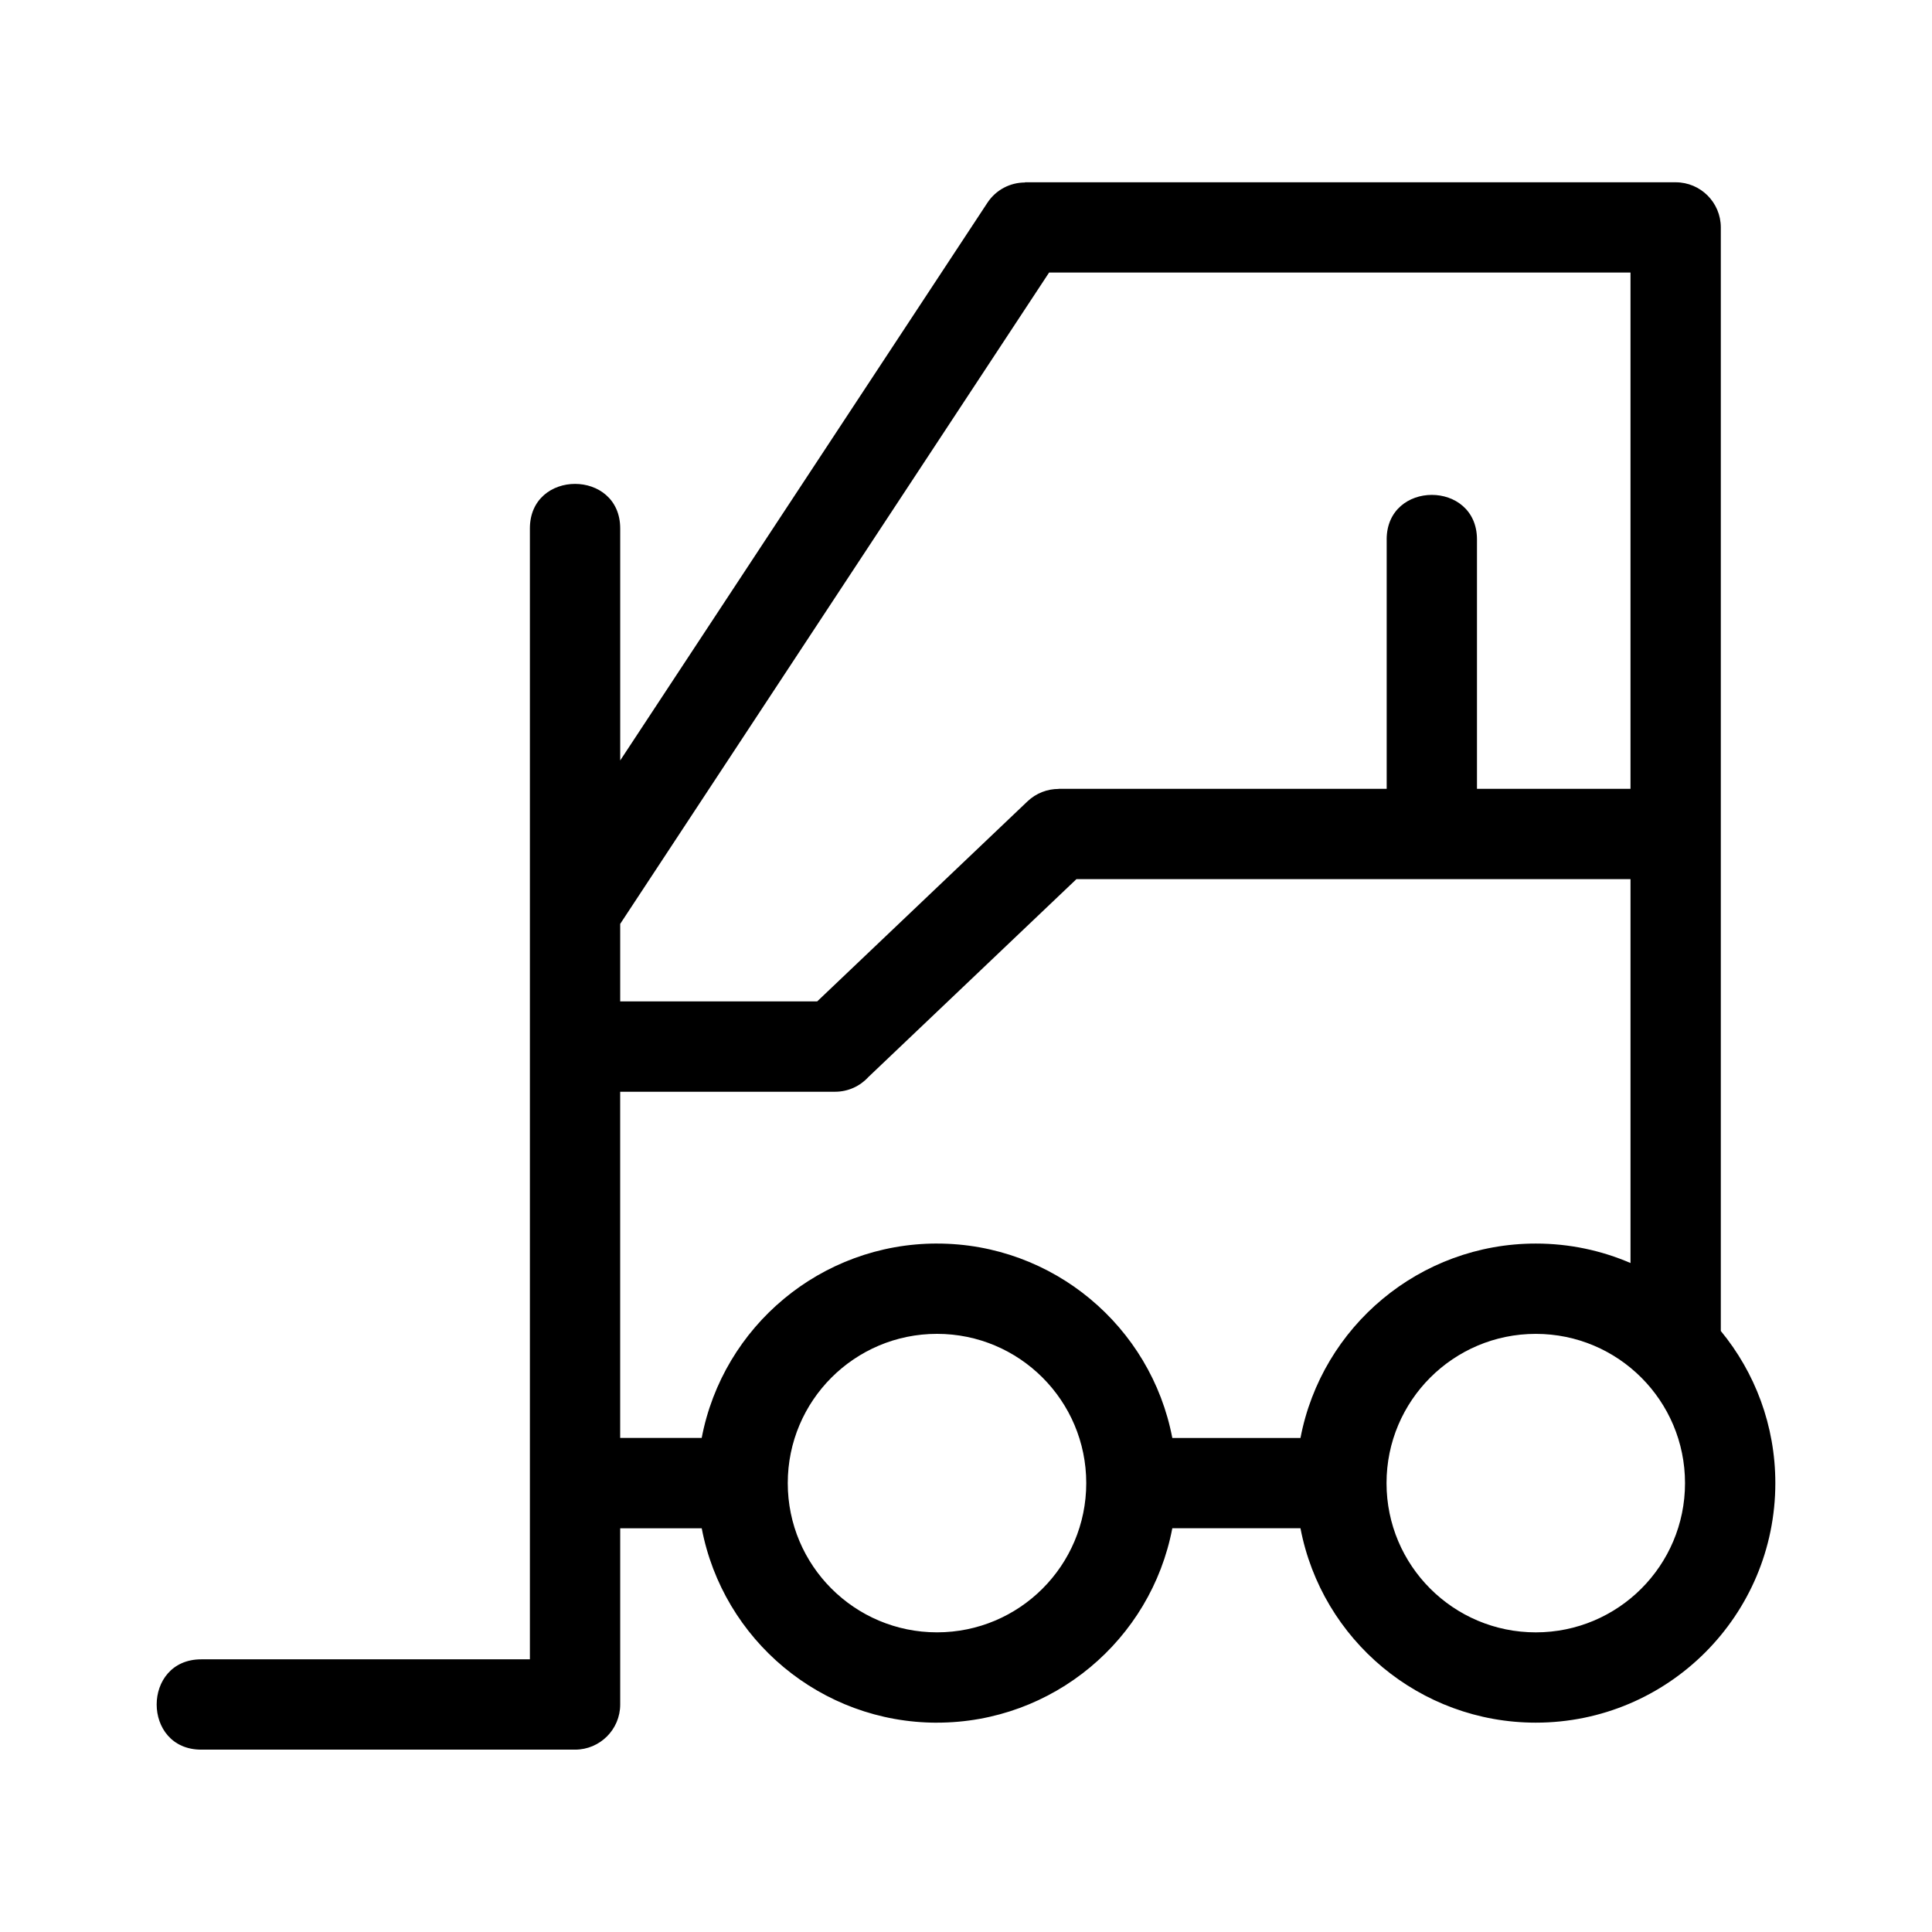
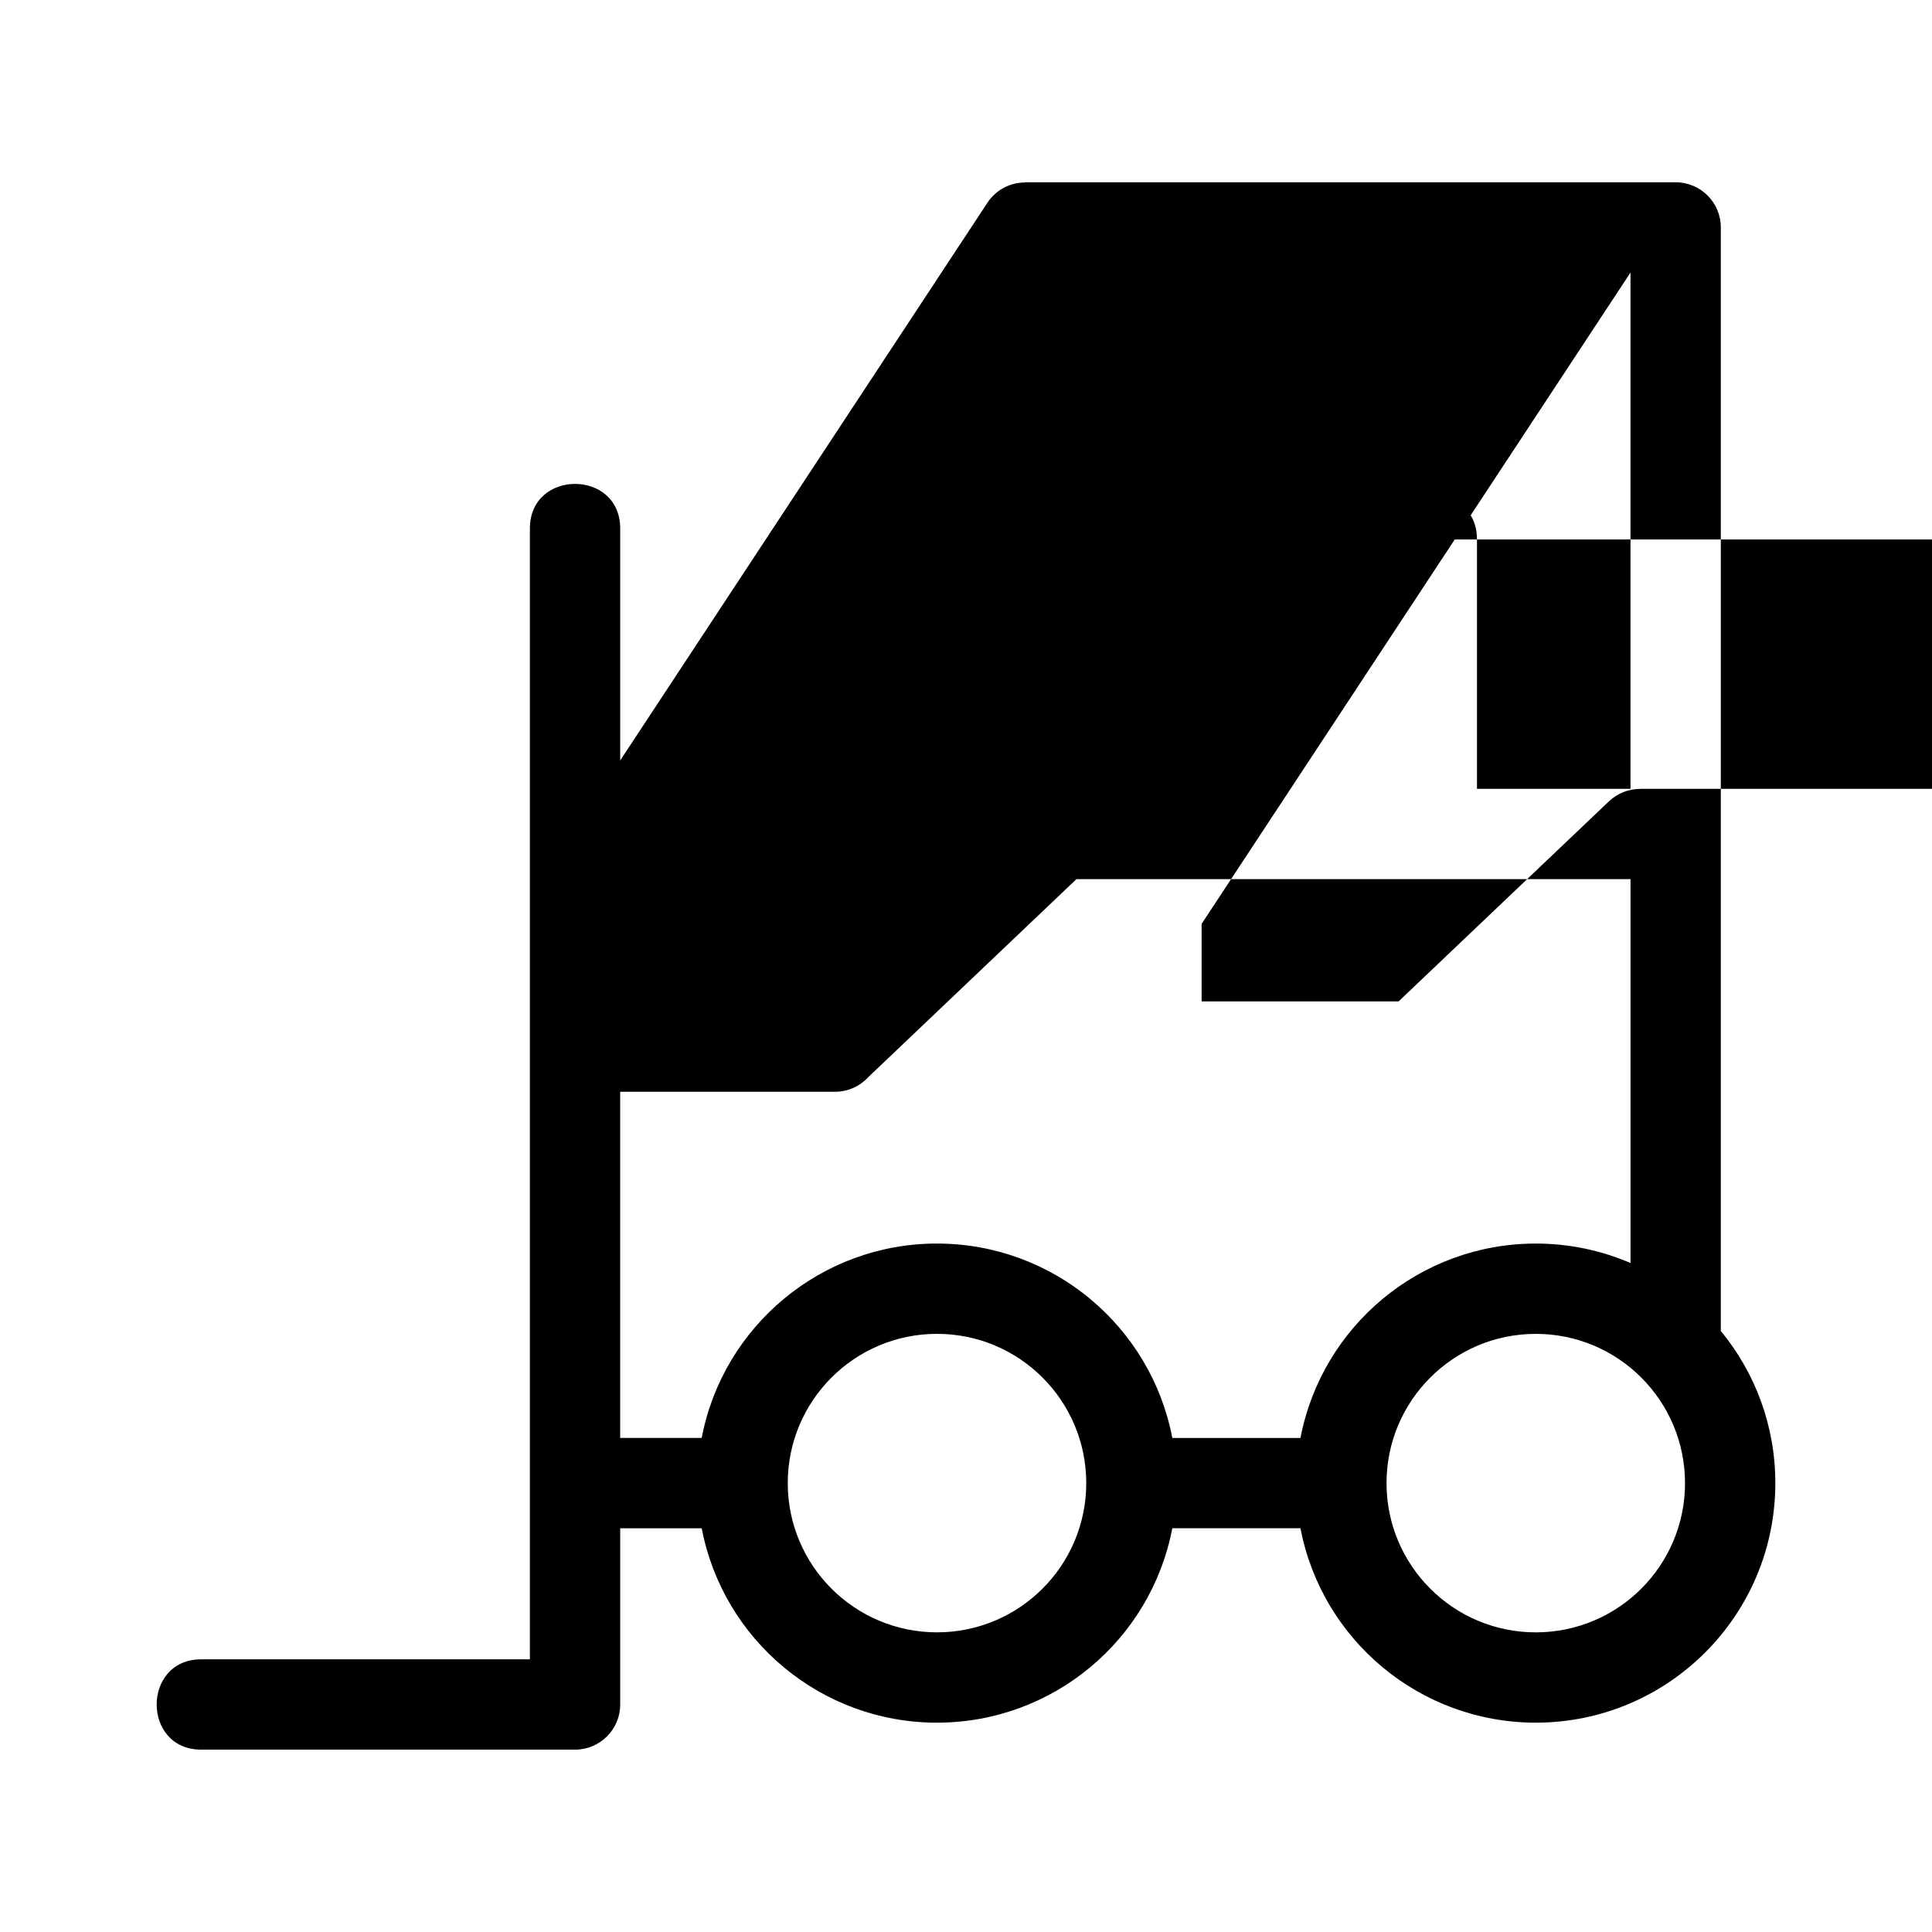
<svg xmlns="http://www.w3.org/2000/svg" fill="#000000" width="800px" height="800px" version="1.1" viewBox="144 144 512 512">
-   <path d="m392.32 600.53c-30.715 0-56.715-21.934-62.355-51.52h-21.605v46.699c0 6.609-5.363 11.965-11.965 11.965h-99.055c-15.758 0-15.758-23.934 0-23.934h87.086v-299.69c0-15.75 23.934-15.75 23.934 0v61.48l97.316-147.8c2.289-3.477 6.086-5.367 9.961-5.367v-0.055h172.43c6.606 0 11.965 5.356 11.965 11.965v292.45c9.027 10.961 14.449 25.004 14.449 40.32 0 35.055-28.426 63.48-63.48 63.48-30.723 0-56.715-21.934-62.363-51.52h-33.965c-5.641 29.586-31.641 51.52-62.355 51.52zm158.68-103.04c-21.844 0-39.555 17.707-39.555 39.555 0 21.844 17.707 39.547 39.555 39.547 21.844 0 39.547-17.703 39.547-39.547 0-21.832-17.691-39.555-39.547-39.555zm-158.68-23.934c30.715 0 56.715 21.934 62.355 51.52h33.965c5.648-29.586 31.641-51.52 62.363-51.52 8.914 0 17.398 1.84 25.098 5.16v-101.73h-146.84l-55.133 52.441c-2.191 2.398-5.336 3.898-8.836 3.898h-56.941v91.746h21.605c5.641-29.586 31.641-51.52 62.355-51.52zm119.16-186.59c0-15.75 23.934-15.75 23.934 0v66.086h40.684v-136.82h-154.08l-113.66 172.61v20.543h52.203l55.738-53.02c2.316-2.195 5.273-3.289 8.23-3.289v-0.031h86.957v-66.086zm-119.16 210.52c-21.844 0-39.555 17.707-39.555 39.555 0 21.844 17.707 39.547 39.555 39.547 21.844 0 39.547-17.703 39.547-39.547s-17.703-39.555-39.547-39.555z" />
+   <path d="m392.32 600.53c-30.715 0-56.715-21.934-62.355-51.52h-21.605v46.699c0 6.609-5.363 11.965-11.965 11.965h-99.055c-15.758 0-15.758-23.934 0-23.934h87.086v-299.69c0-15.75 23.934-15.75 23.934 0v61.48l97.316-147.8c2.289-3.477 6.086-5.367 9.961-5.367v-0.055h172.43c6.606 0 11.965 5.356 11.965 11.965v292.45c9.027 10.961 14.449 25.004 14.449 40.32 0 35.055-28.426 63.48-63.48 63.48-30.723 0-56.715-21.934-62.363-51.52h-33.965c-5.641 29.586-31.641 51.52-62.355 51.52zm158.68-103.04c-21.844 0-39.555 17.707-39.555 39.555 0 21.844 17.707 39.547 39.555 39.547 21.844 0 39.547-17.703 39.547-39.547 0-21.832-17.691-39.555-39.547-39.555zm-158.68-23.934c30.715 0 56.715 21.934 62.355 51.52h33.965c5.648-29.586 31.641-51.52 62.363-51.52 8.914 0 17.398 1.84 25.098 5.16v-101.73h-146.84l-55.133 52.441c-2.191 2.398-5.336 3.898-8.836 3.898h-56.941v91.746h21.605c5.641-29.586 31.641-51.52 62.355-51.52zm119.16-186.59c0-15.75 23.934-15.75 23.934 0v66.086h40.684v-136.82l-113.66 172.61v20.543h52.203l55.738-53.02c2.316-2.195 5.273-3.289 8.23-3.289v-0.031h86.957v-66.086zm-119.16 210.52c-21.844 0-39.555 17.707-39.555 39.555 0 21.844 17.707 39.547 39.555 39.547 21.844 0 39.547-17.703 39.547-39.547s-17.703-39.555-39.547-39.555z" />
</svg>